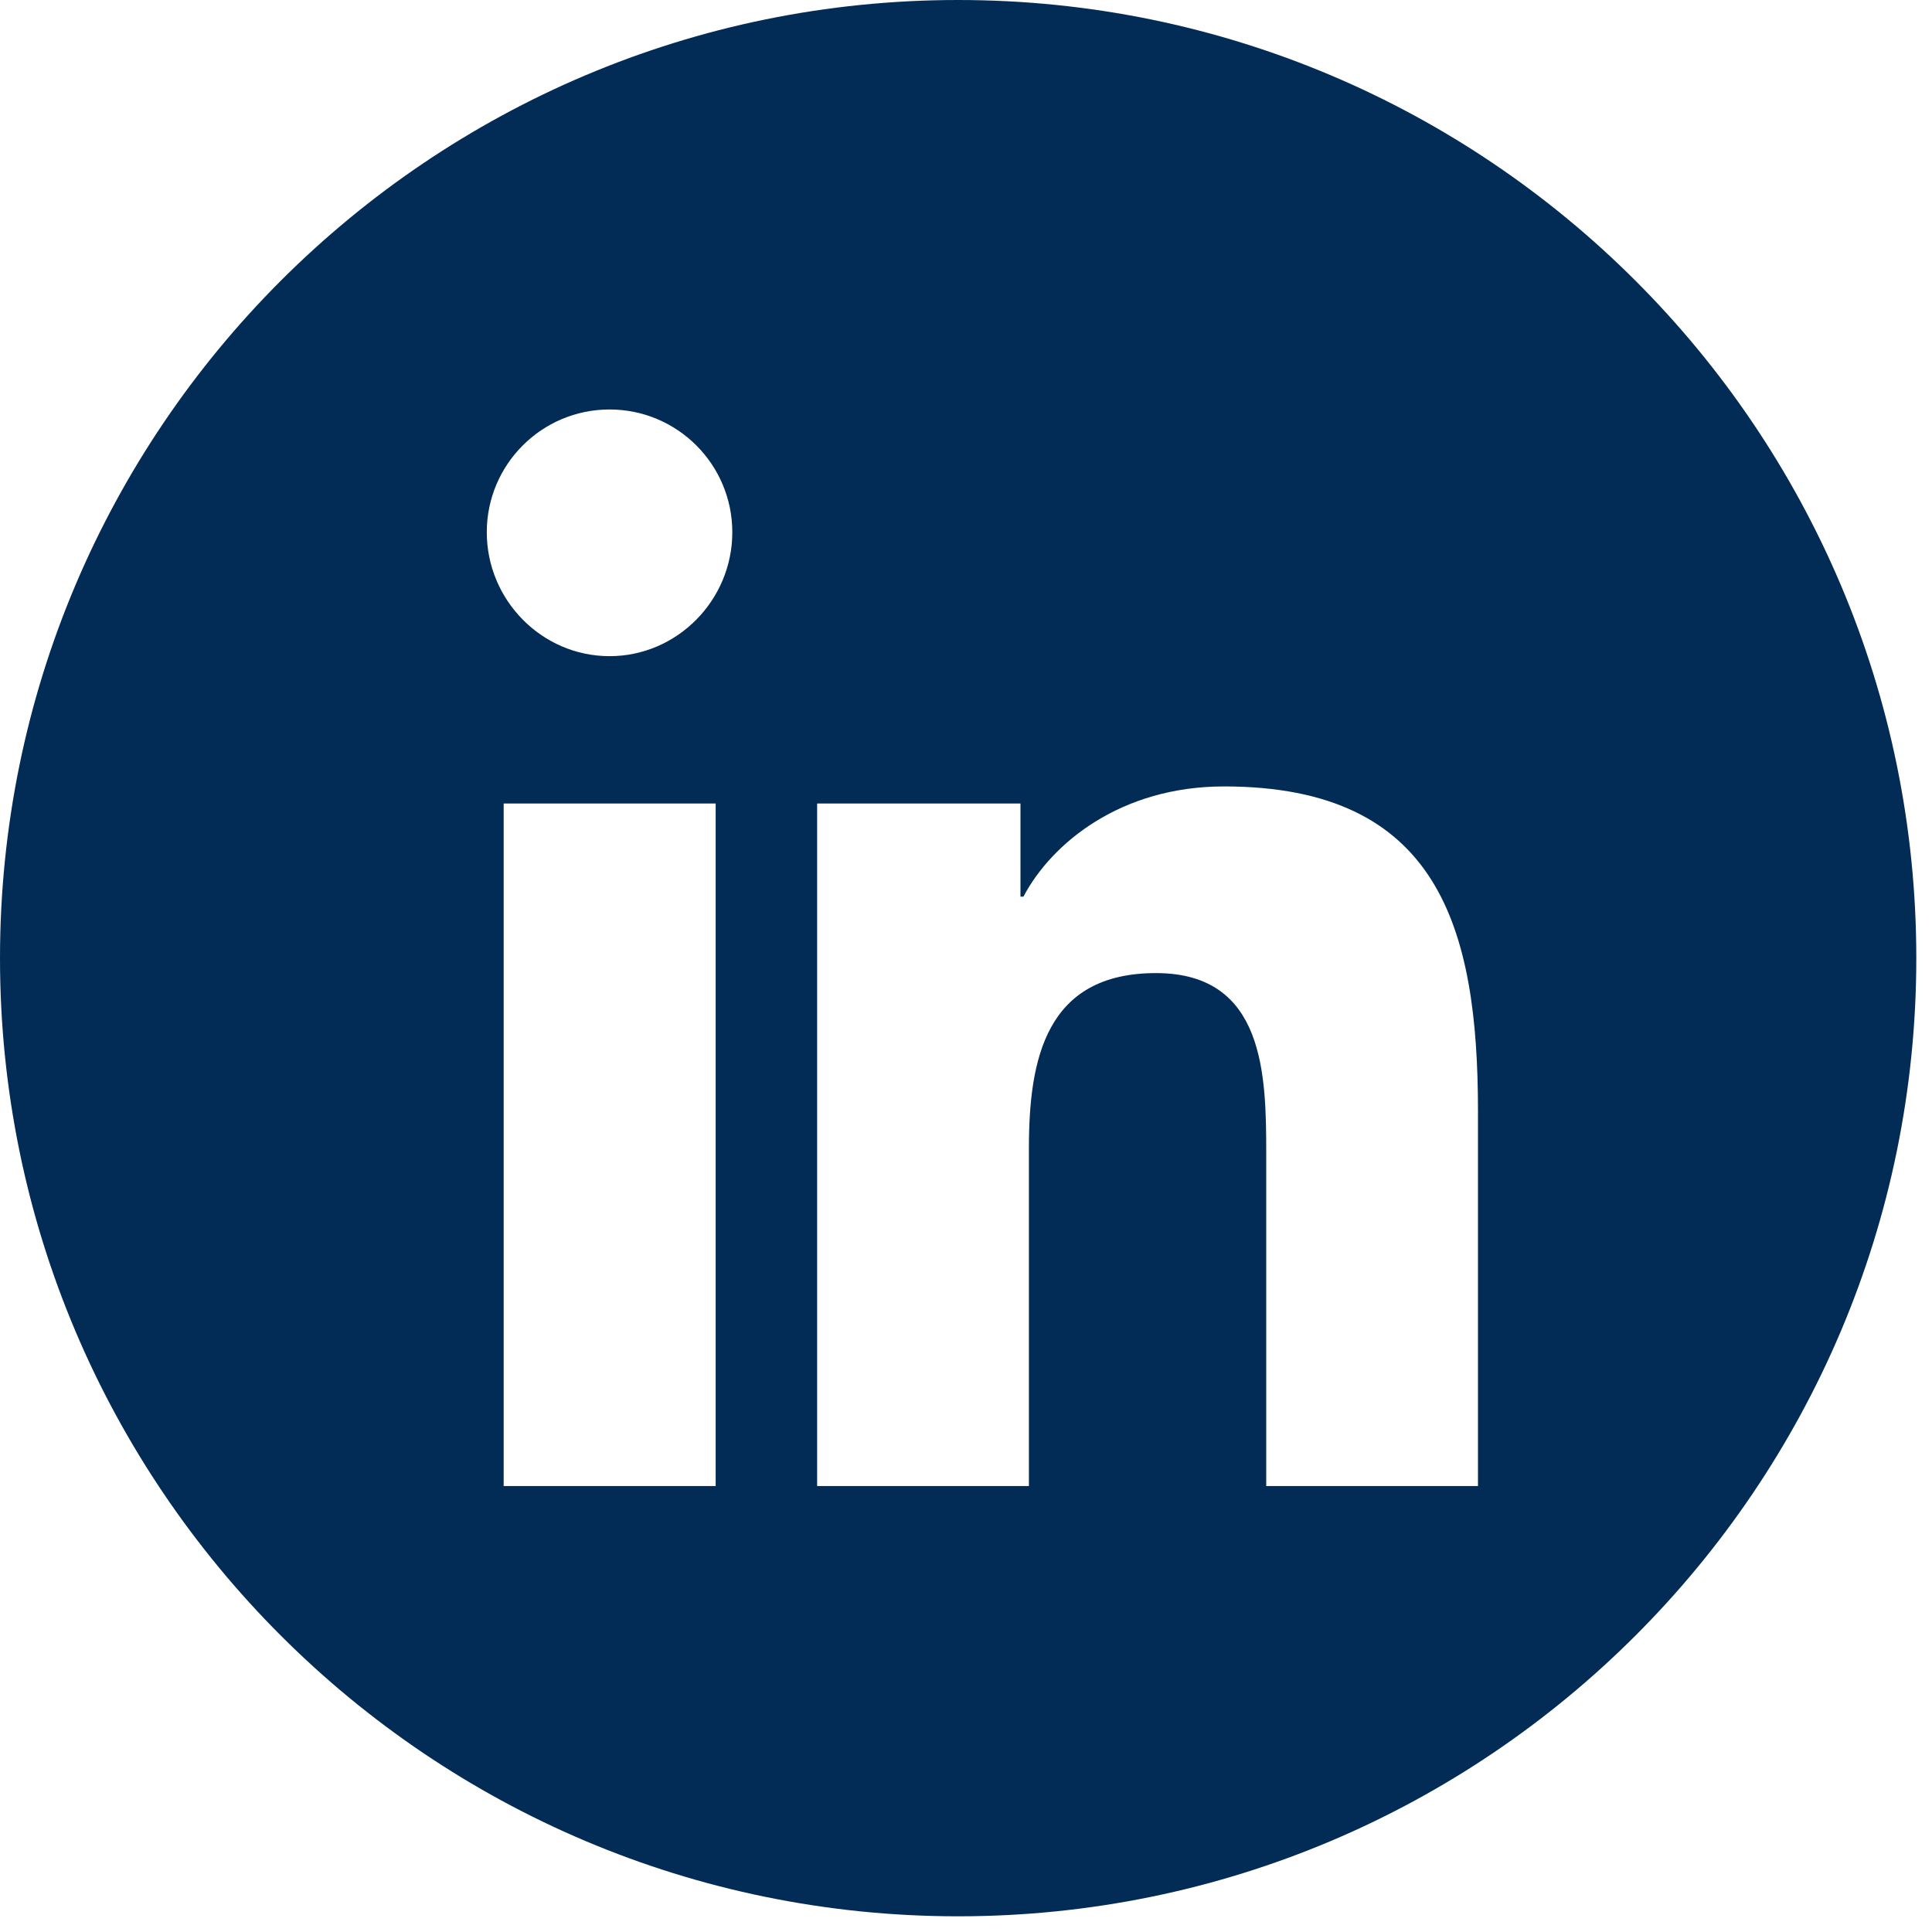
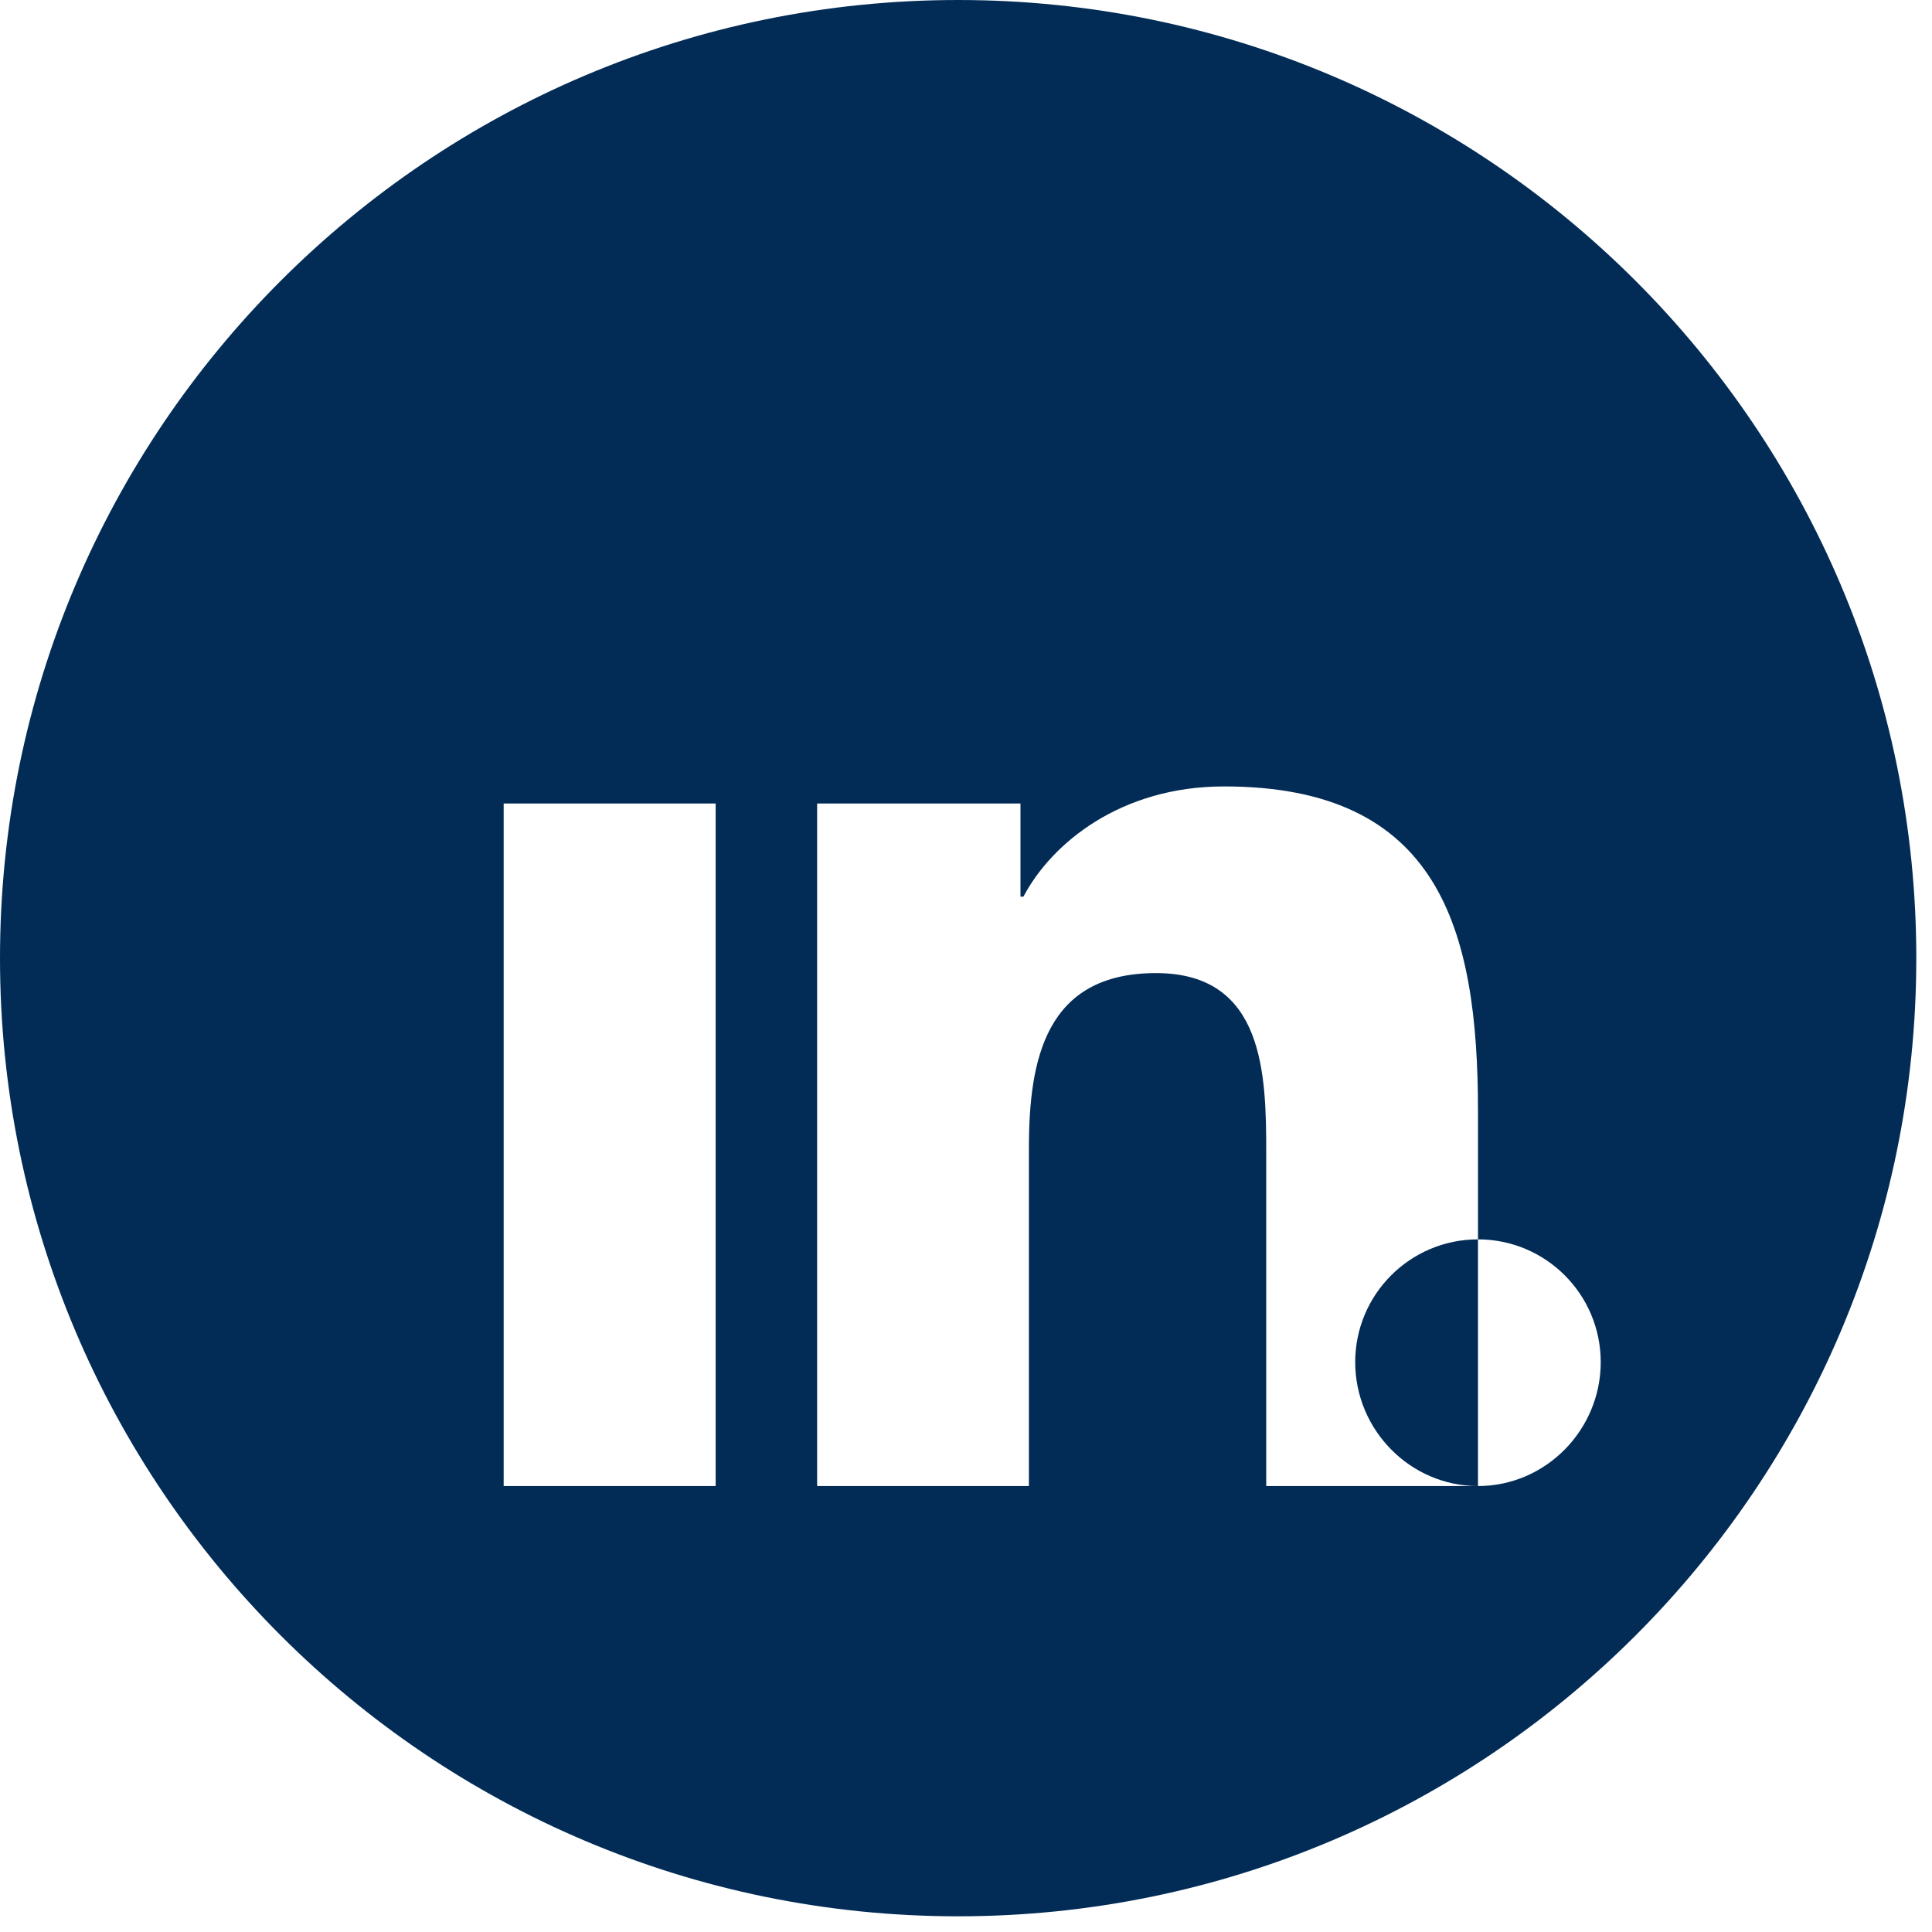
<svg xmlns="http://www.w3.org/2000/svg" width="100%" height="100%" viewBox="0 0 73 73" version="1.1" xml:space="preserve" style="fill-rule:evenodd;clip-rule:evenodd;stroke-linejoin:round;stroke-miterlimit:1.414;">
-   <path d="M36.203,0c19.982,0 36.204,16.222 36.204,36.203c0,19.982 -16.222,36.204 -36.204,36.204c-19.981,0 -36.203,-16.222 -36.203,-36.204c0,-19.981 16.222,-36.203 36.203,-36.203Zm-9.162,56.15l0,-25.789l-8.01,0l0,25.789l8.01,0Zm28.804,0l0,-14.166c0,-6.932 -1.491,-12.269 -9.596,-12.269c-3.897,0 -6.51,2.138 -7.579,4.164l-0.112,0l0,-3.518l-7.683,0l0,25.789l8.002,0l0,-12.769c0,-3.363 0.638,-6.613 4.802,-6.613c4.105,0 4.165,3.836 4.165,6.828l0,12.554l8.001,0Zm-32.813,-31.357c-2.561,0 -4.639,-2.122 -4.639,-4.682c0,-2.561 2.078,-4.639 4.639,-4.639c2.561,0 4.638,2.078 4.638,4.639c0,2.56 -2.077,4.682 -4.638,4.682Z" style="fill:#022c56;" />
+   <path d="M36.203,0c19.982,0 36.204,16.222 36.204,36.203c0,19.982 -16.222,36.204 -36.204,36.204c-19.981,0 -36.203,-16.222 -36.203,-36.204c0,-19.981 16.222,-36.203 36.203,-36.203Zm-9.162,56.15l0,-25.789l-8.01,0l0,25.789l8.01,0Zm28.804,0l0,-14.166c0,-6.932 -1.491,-12.269 -9.596,-12.269c-3.897,0 -6.51,2.138 -7.579,4.164l-0.112,0l0,-3.518l-7.683,0l0,25.789l8.002,0l0,-12.769c0,-3.363 0.638,-6.613 4.802,-6.613c4.105,0 4.165,3.836 4.165,6.828l0,12.554l8.001,0Zc-2.561,0 -4.639,-2.122 -4.639,-4.682c0,-2.561 2.078,-4.639 4.639,-4.639c2.561,0 4.638,2.078 4.638,4.639c0,2.56 -2.077,4.682 -4.638,4.682Z" style="fill:#022c56;" />
</svg>